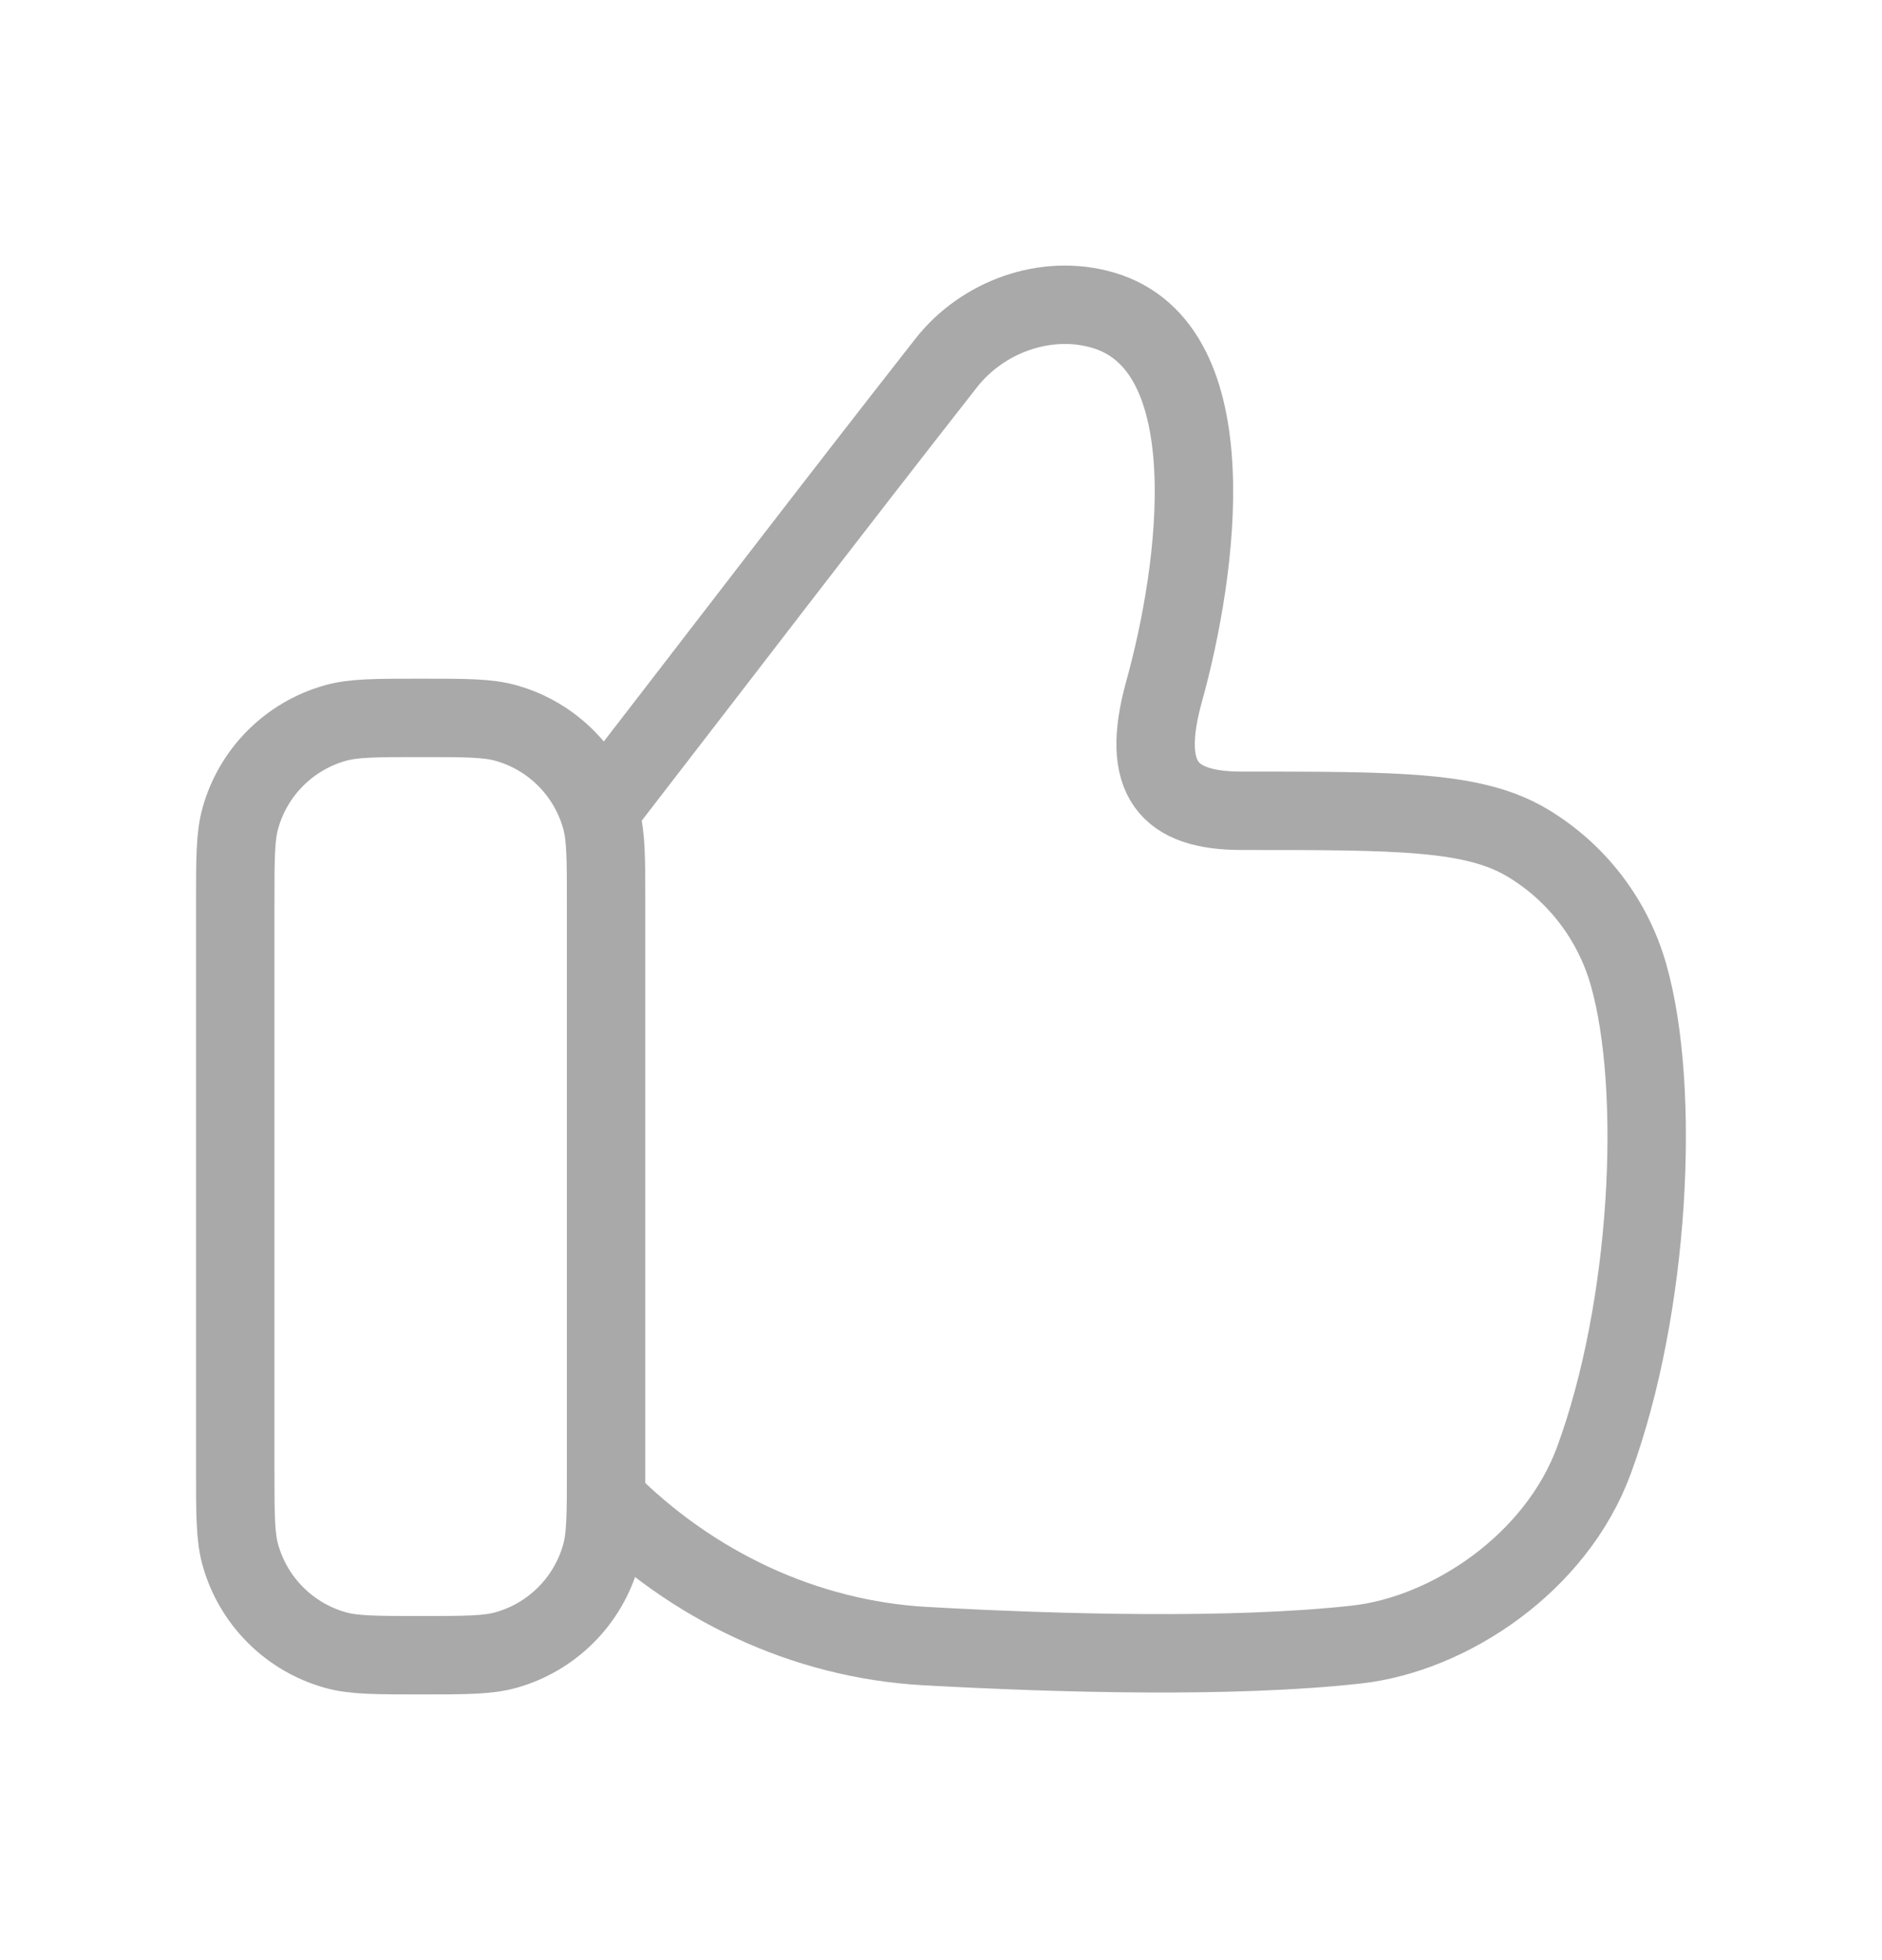
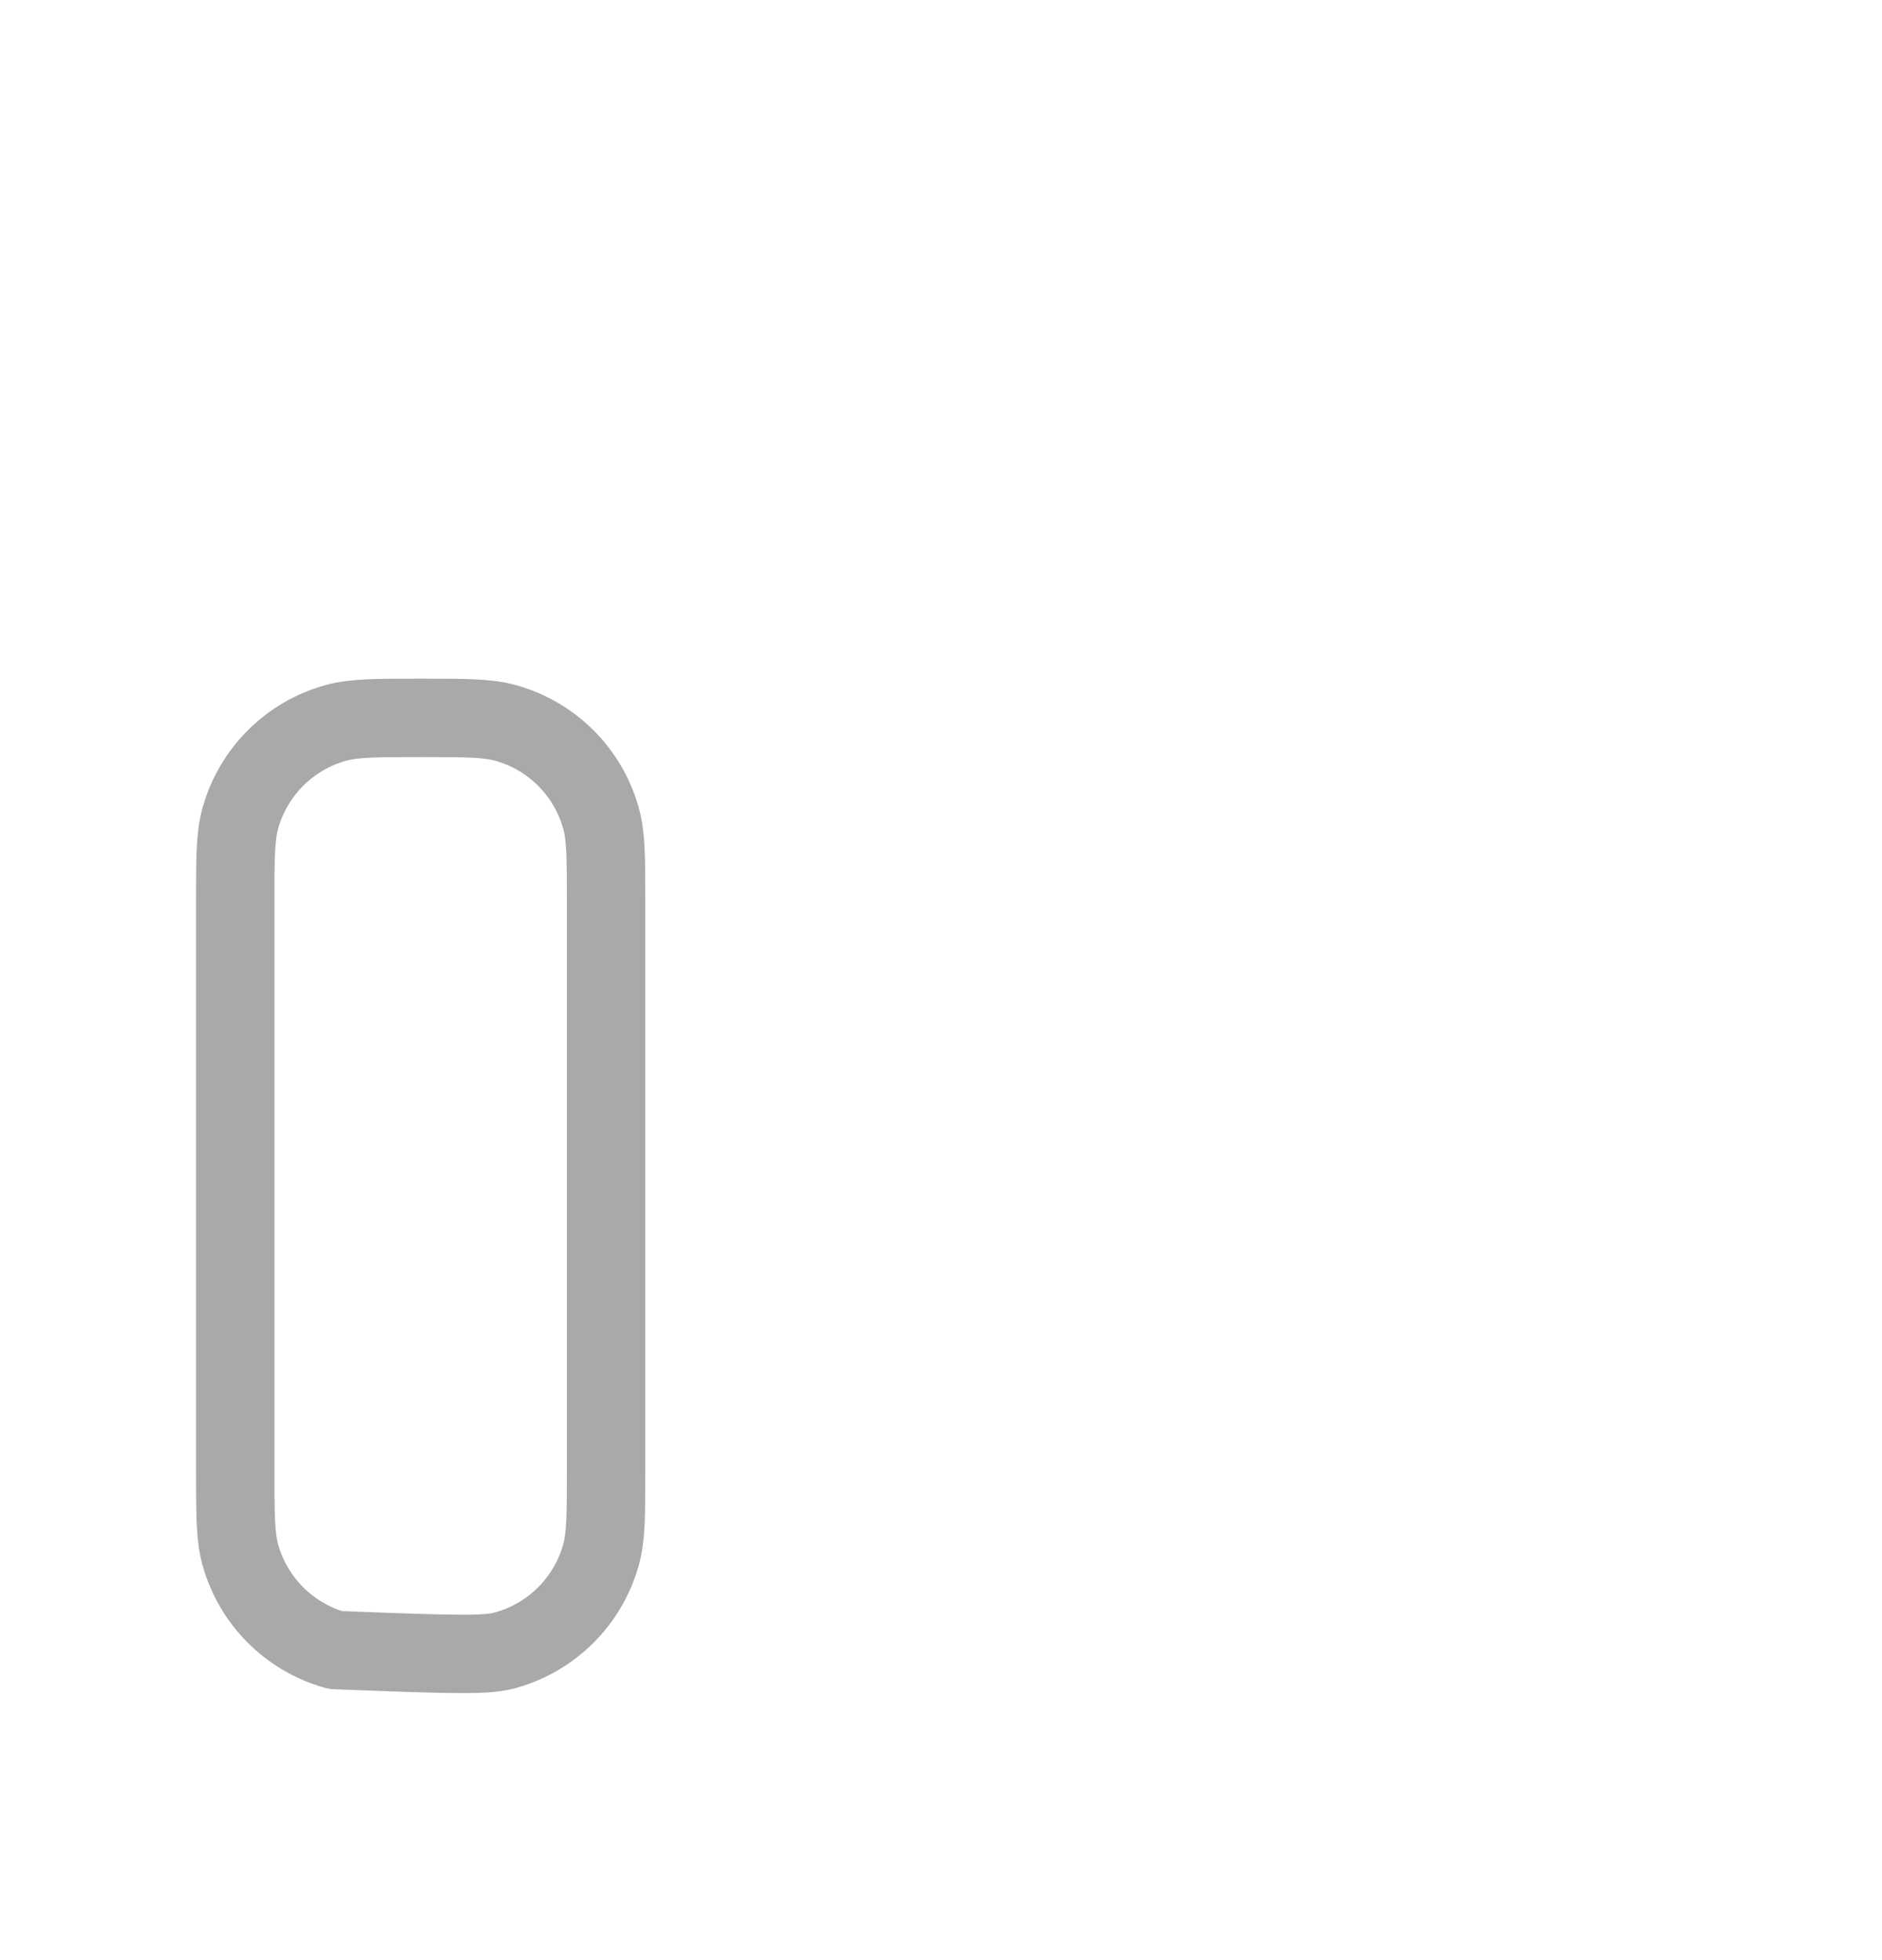
<svg xmlns="http://www.w3.org/2000/svg" width="24" height="25" viewBox="0 0 24 25" fill="none">
-   <path d="M5.365 9.156C4.794 9.156 4.509 9.156 4.276 9.222C3.689 9.387 3.231 9.846 3.066 10.432C3 10.665 3 10.95 3 11.521C3 13.898 3 16.369 3 18.746C3 19.317 3 19.602 3.066 19.835C3.231 20.421 3.689 20.88 4.276 21.045C4.509 21.111 4.794 21.111 5.365 21.111C5.935 21.111 6.22 21.111 6.453 21.045C7.04 20.88 7.498 20.421 7.663 19.835C7.729 19.602 7.729 19.317 7.729 18.746C7.729 16.369 7.729 13.898 7.729 11.521C7.729 10.95 7.729 10.665 7.663 10.432C7.498 9.846 7.04 9.387 6.453 9.222C6.22 9.156 5.935 9.156 5.365 9.156Z" stroke="#A9A9A9" stroke-linecap="round" stroke-linejoin="round" />
-   <path d="M7.729 10.238C9.174 8.368 10.608 6.49 12.066 4.63C12.528 4.04 13.336 3.744 14.062 3.955C15.681 4.425 15.268 7.297 14.845 8.819C14.531 9.949 14.912 10.341 15.832 10.341C17.842 10.341 18.797 10.341 19.482 10.752C20.108 11.128 20.567 11.728 20.767 12.43C21.184 13.894 21.041 16.683 20.326 18.627C19.842 19.941 18.48 20.844 17.299 20.975C15.705 21.152 13.48 21.088 11.8 20.995C10.256 20.909 8.819 20.222 7.729 19.126" stroke="#A9A9A9" stroke-linecap="round" stroke-linejoin="round" />
+   <path d="M5.365 9.156C4.794 9.156 4.509 9.156 4.276 9.222C3.689 9.387 3.231 9.846 3.066 10.432C3 10.665 3 10.95 3 11.521C3 13.898 3 16.369 3 18.746C3 19.317 3 19.602 3.066 19.835C3.231 20.421 3.689 20.88 4.276 21.045C5.935 21.111 6.22 21.111 6.453 21.045C7.04 20.88 7.498 20.421 7.663 19.835C7.729 19.602 7.729 19.317 7.729 18.746C7.729 16.369 7.729 13.898 7.729 11.521C7.729 10.95 7.729 10.665 7.663 10.432C7.498 9.846 7.04 9.387 6.453 9.222C6.22 9.156 5.935 9.156 5.365 9.156Z" stroke="#A9A9A9" stroke-linecap="round" stroke-linejoin="round" />
</svg>